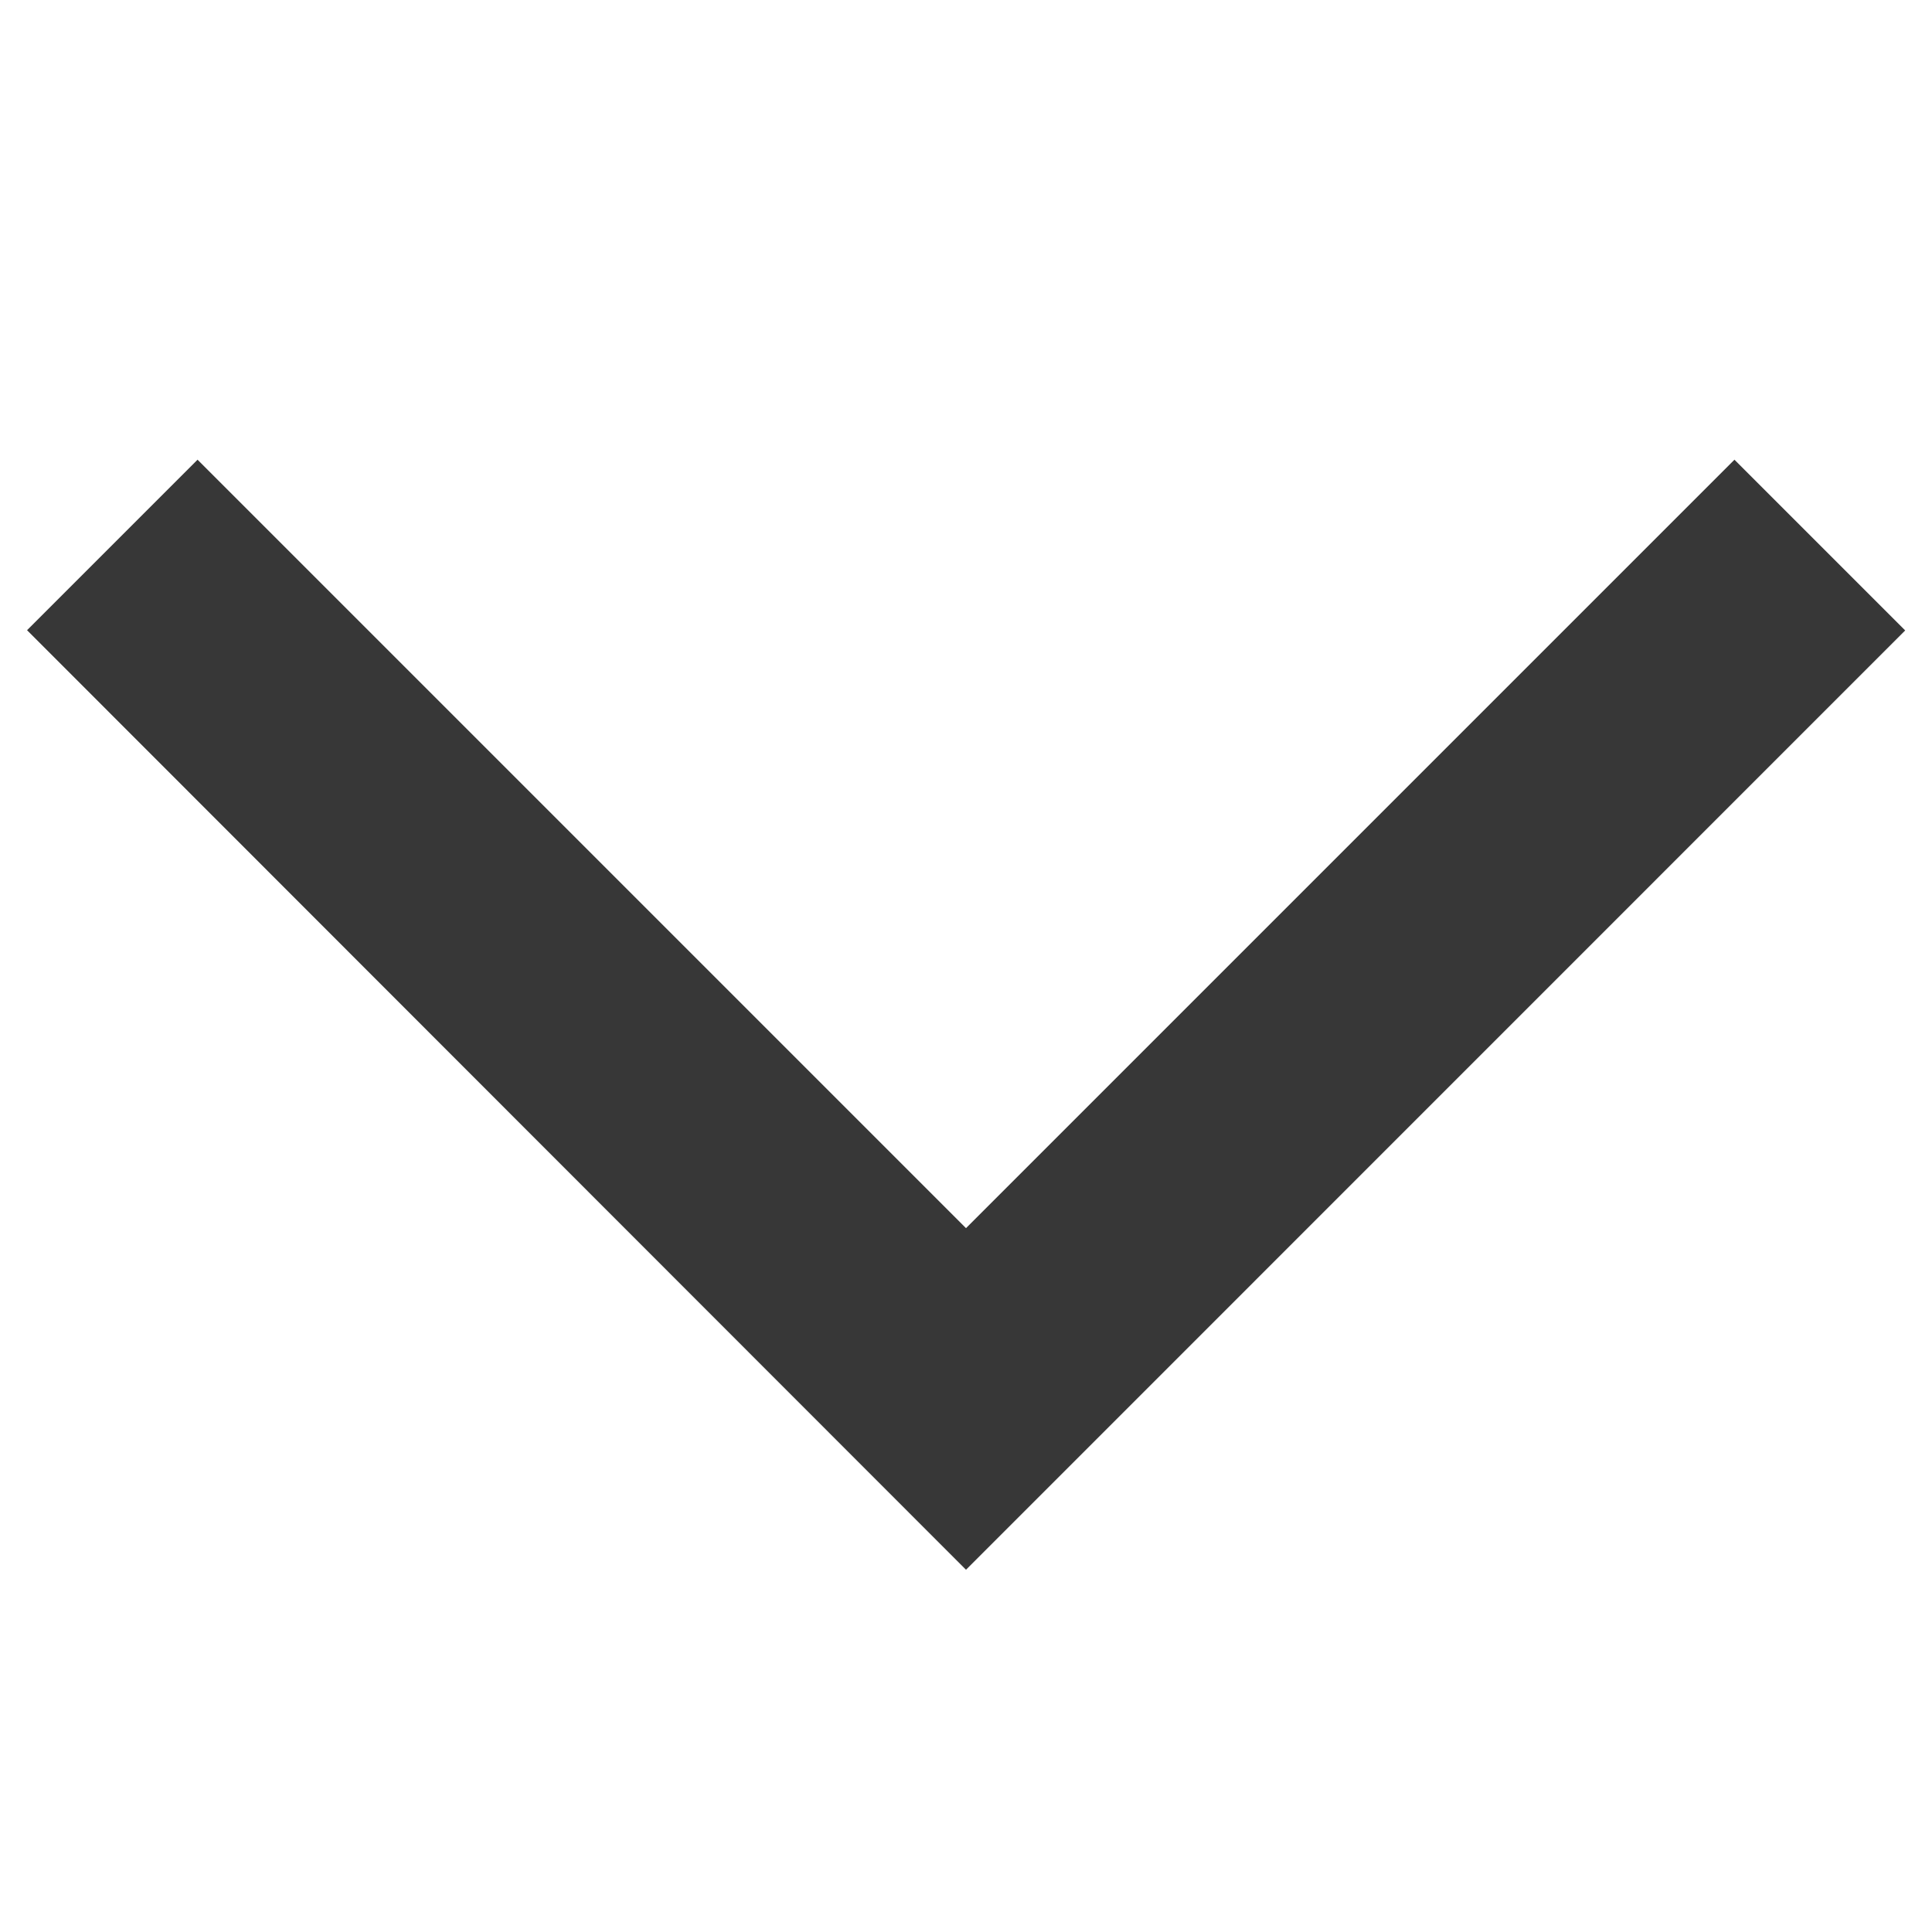
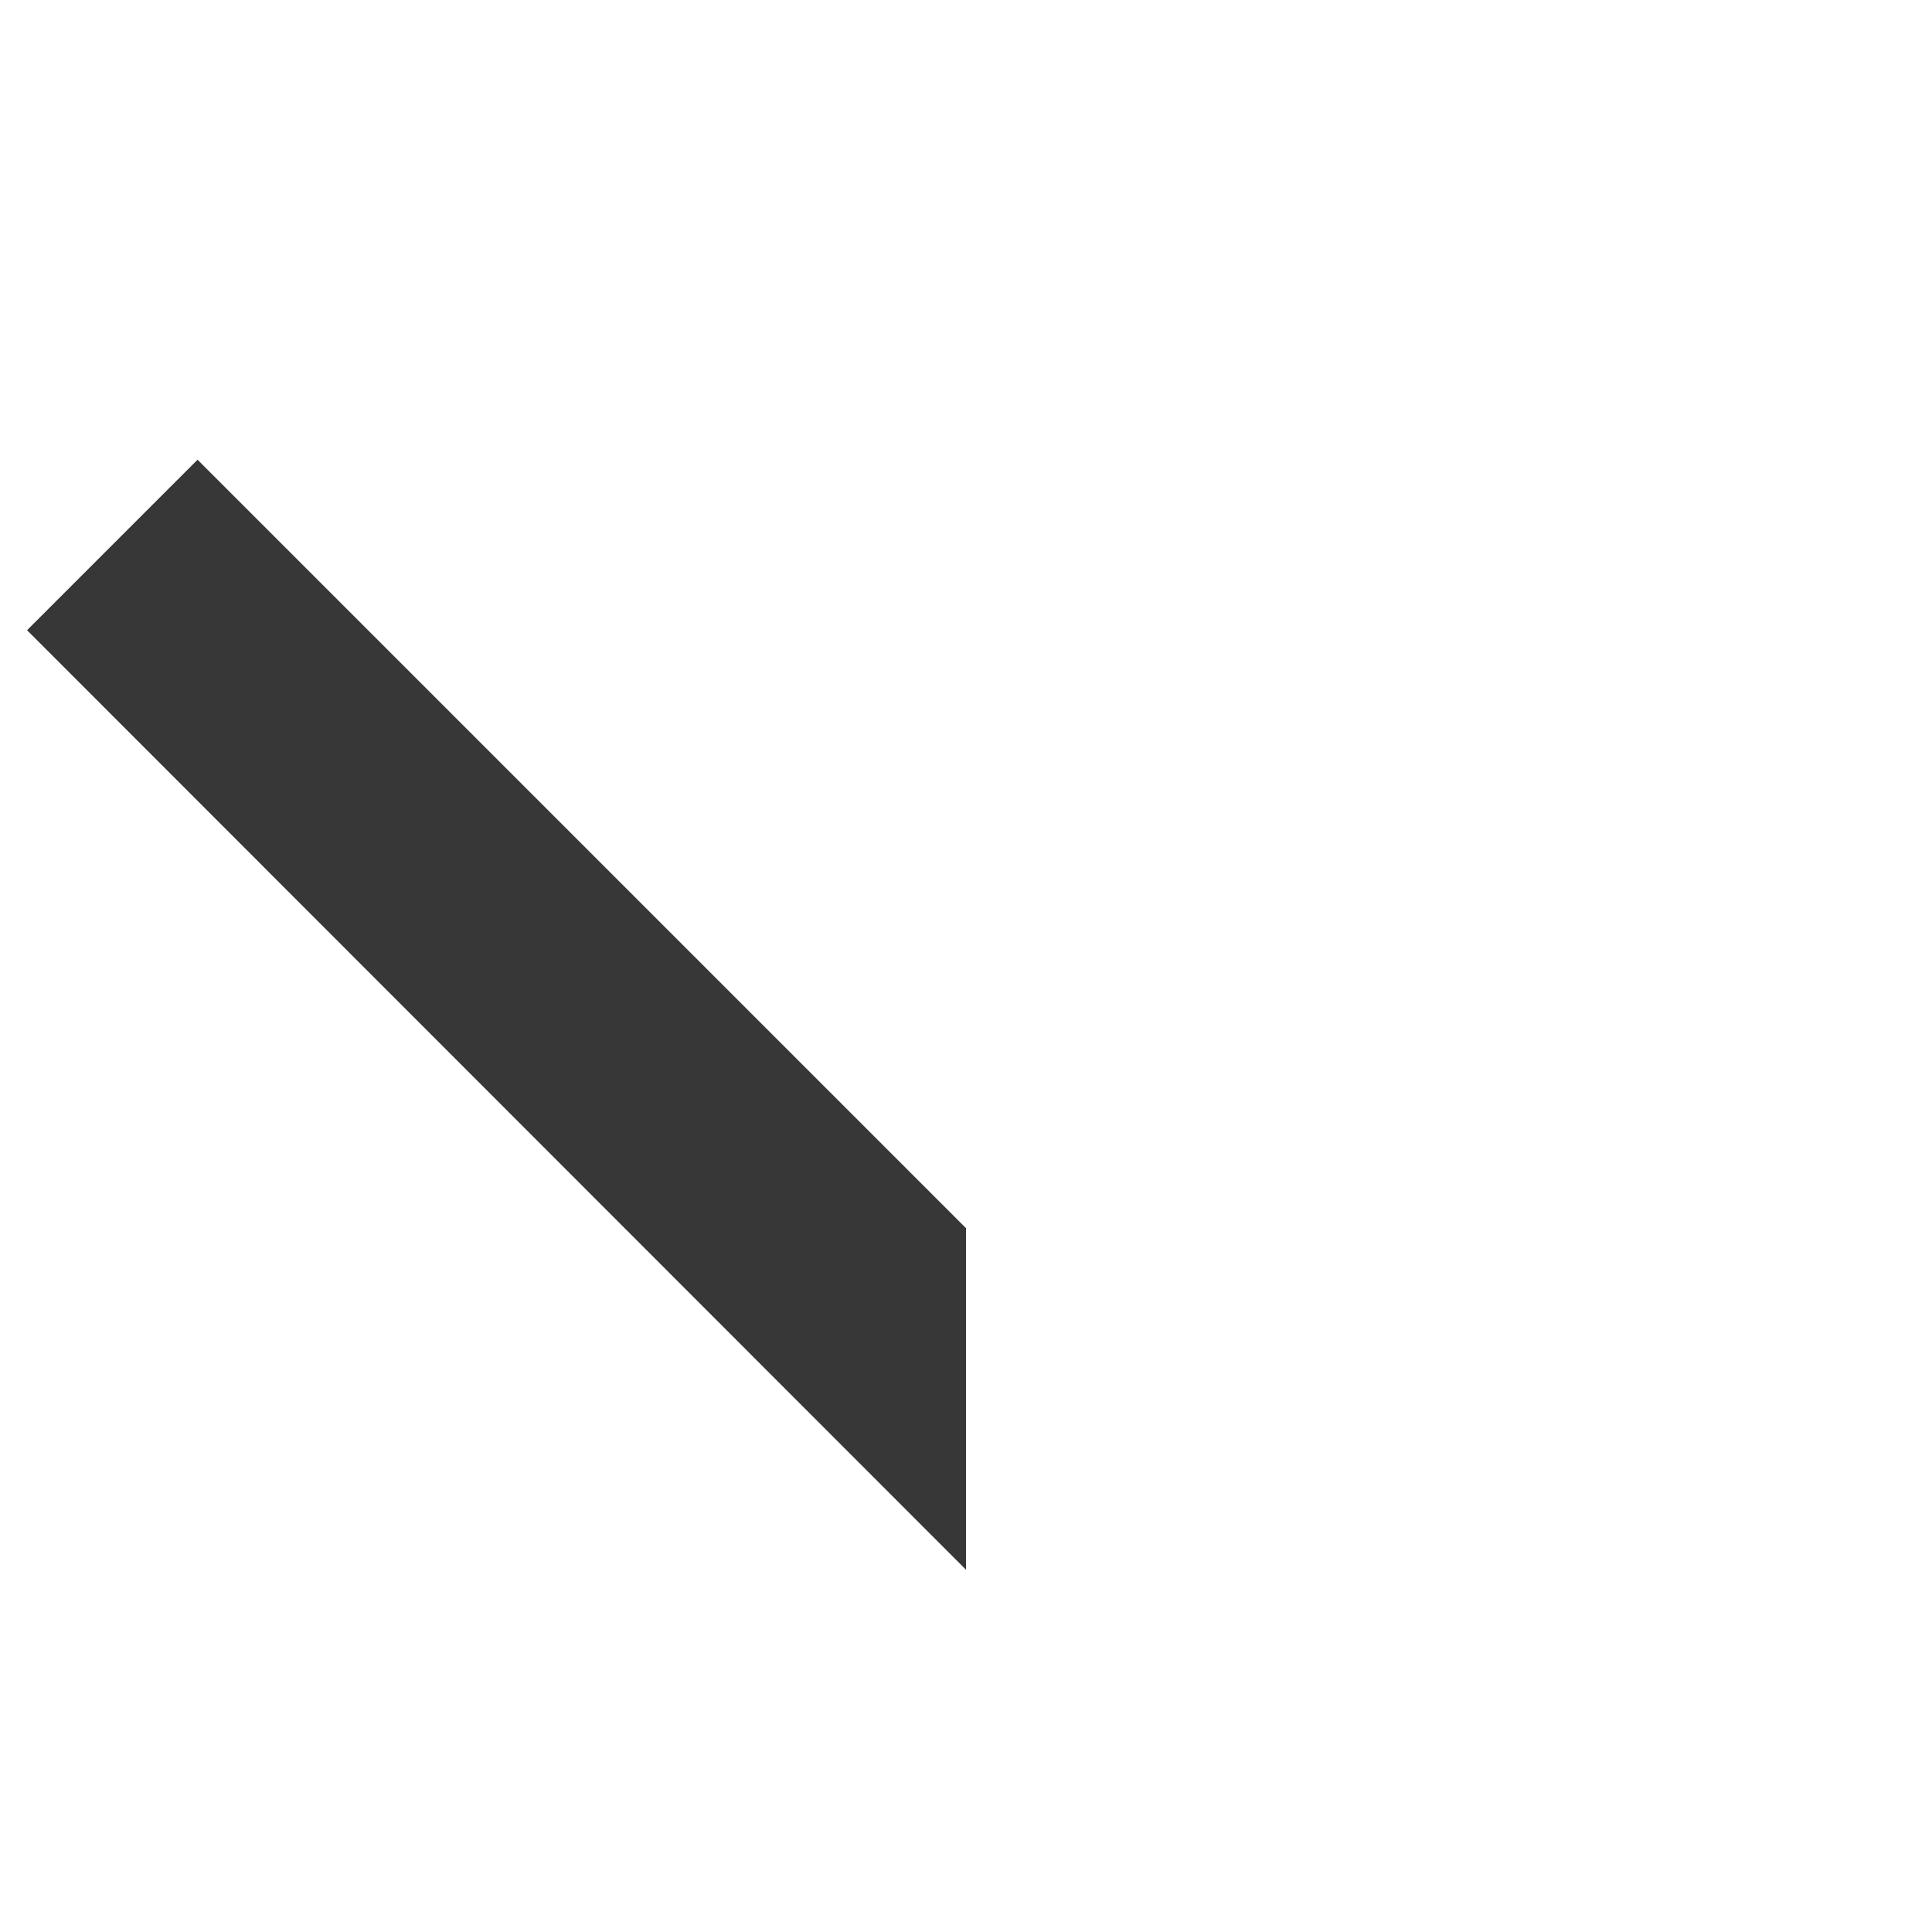
<svg xmlns="http://www.w3.org/2000/svg" width="800" height="800" viewBox="0 0 16 16">
-   <path d="M.224 5.219l1.412-1.412L8 10.171l6.364-6.364 1.414 1.414L8 13z" fill="#373737" fill-rule="evenodd" />
+   <path d="M.224 5.219l1.412-1.412L8 10.171L8 13z" fill="#373737" fill-rule="evenodd" />
</svg>